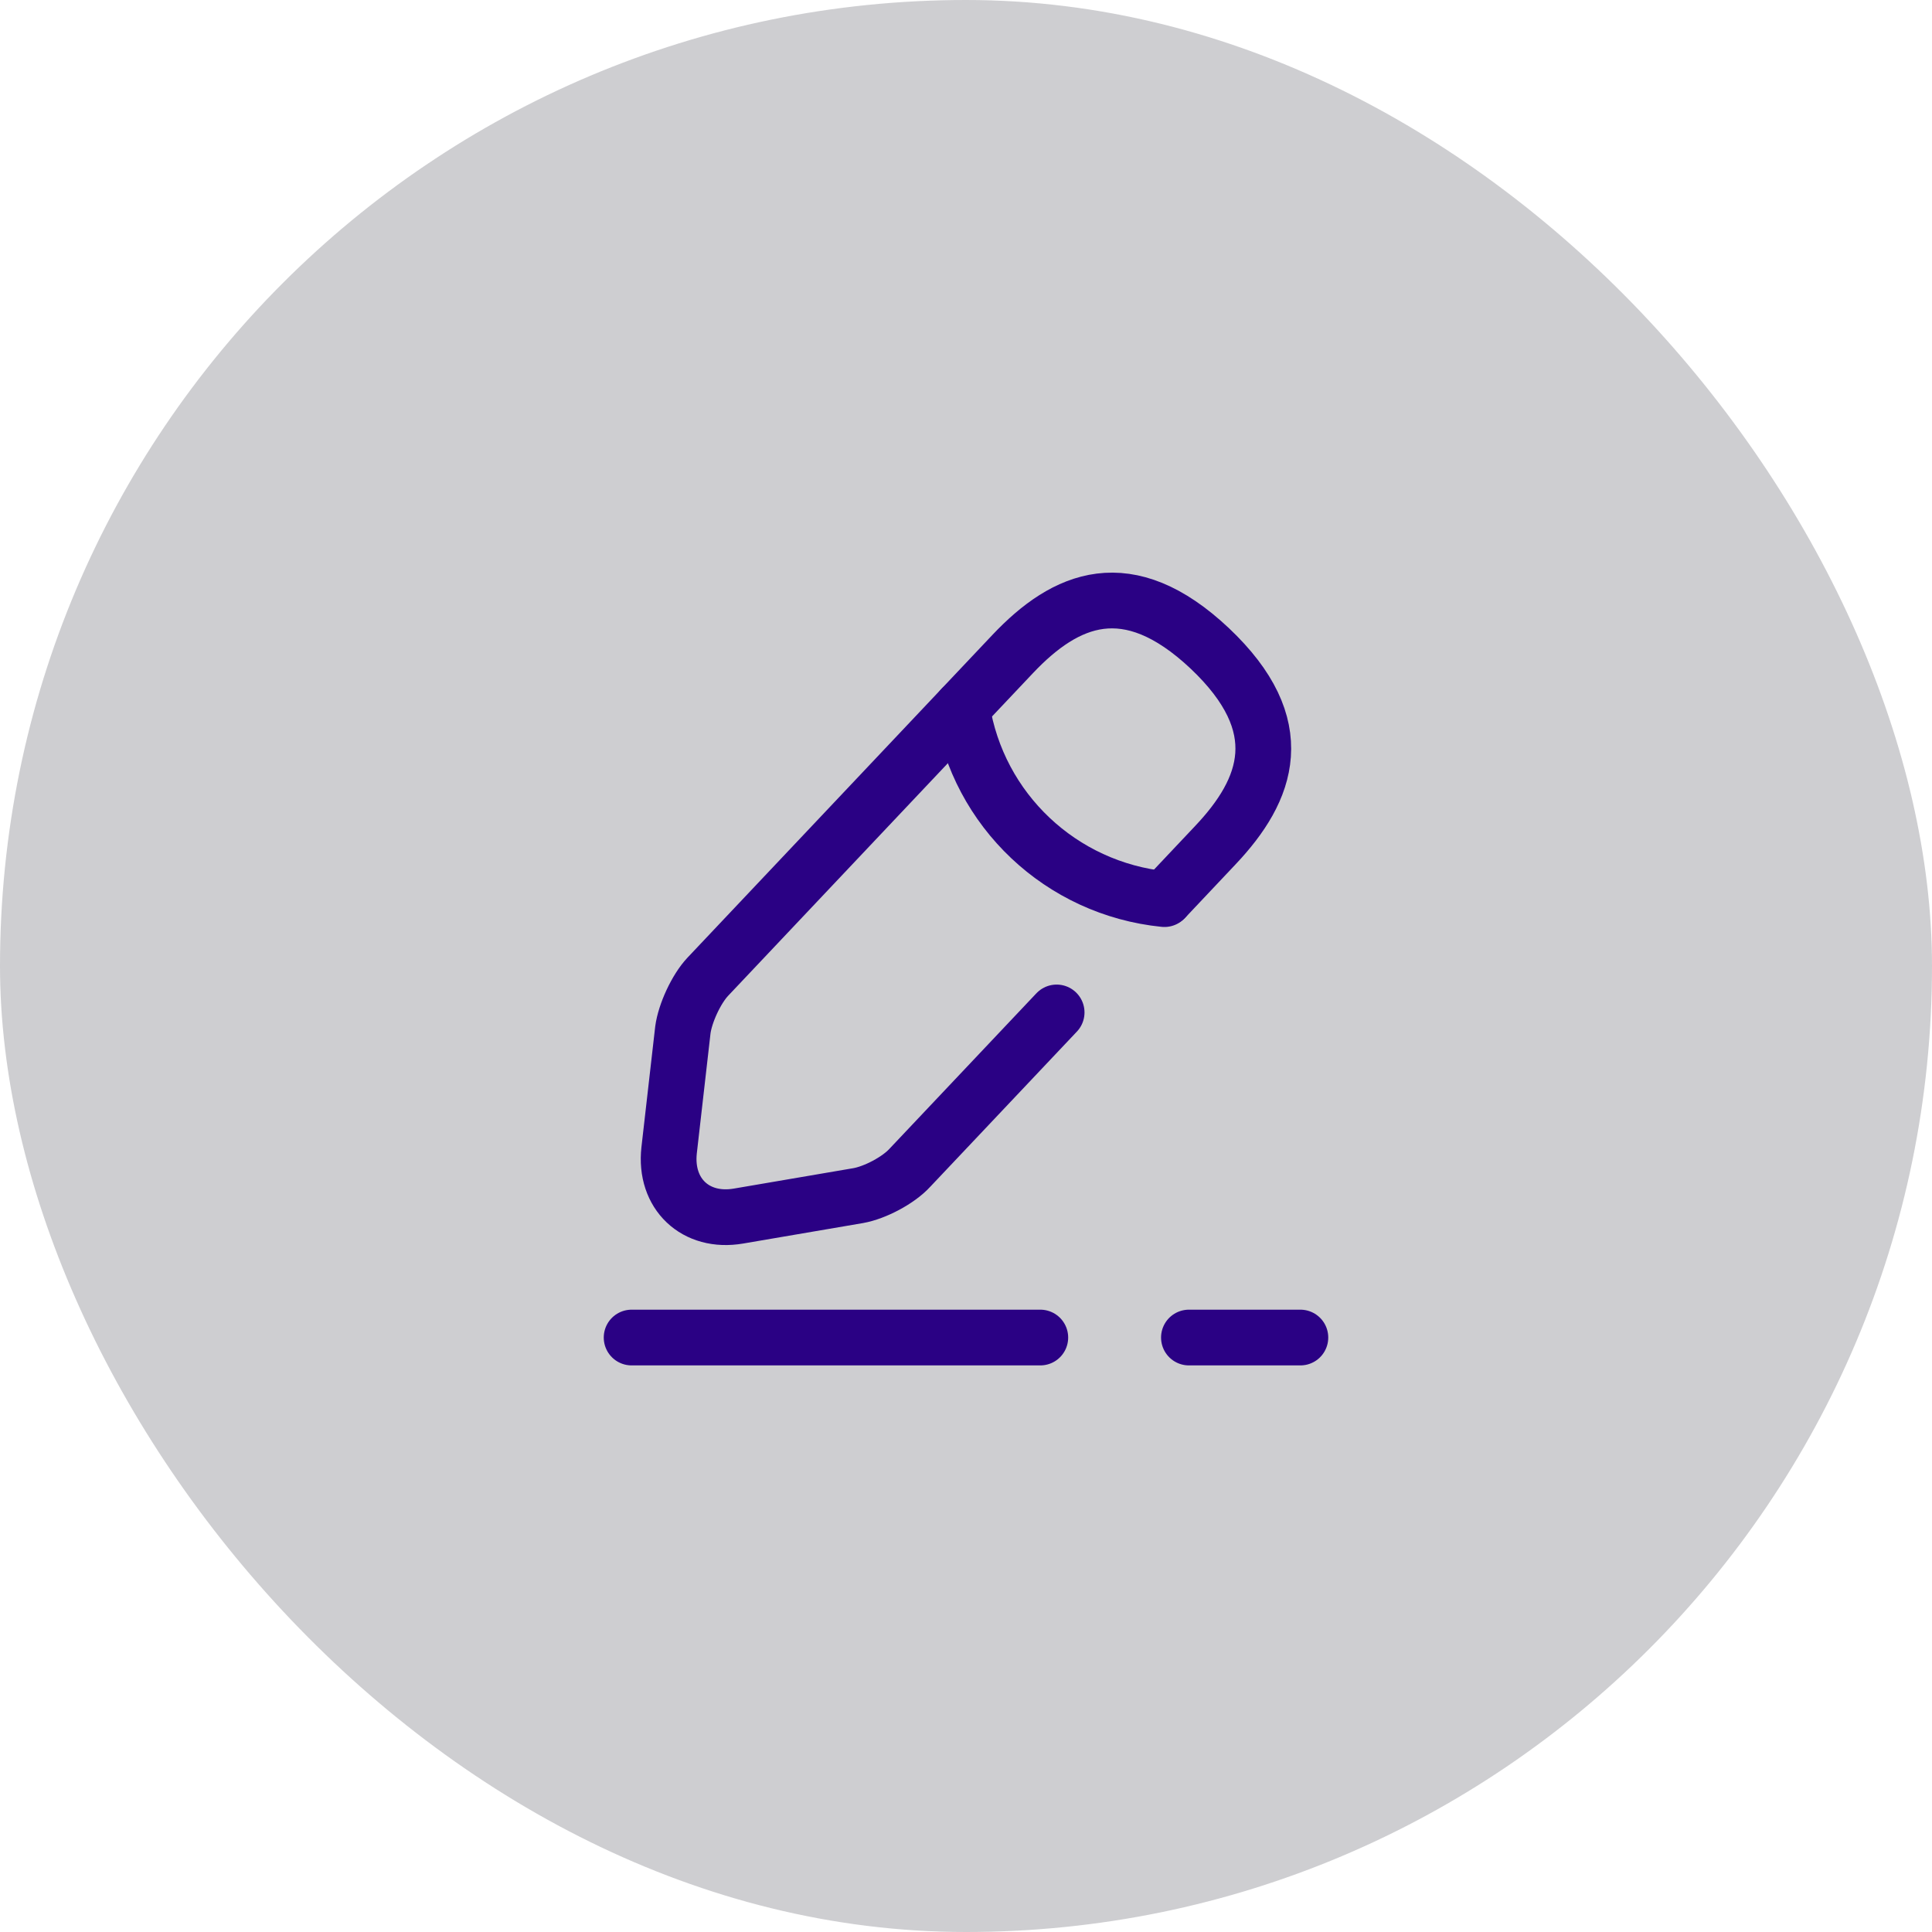
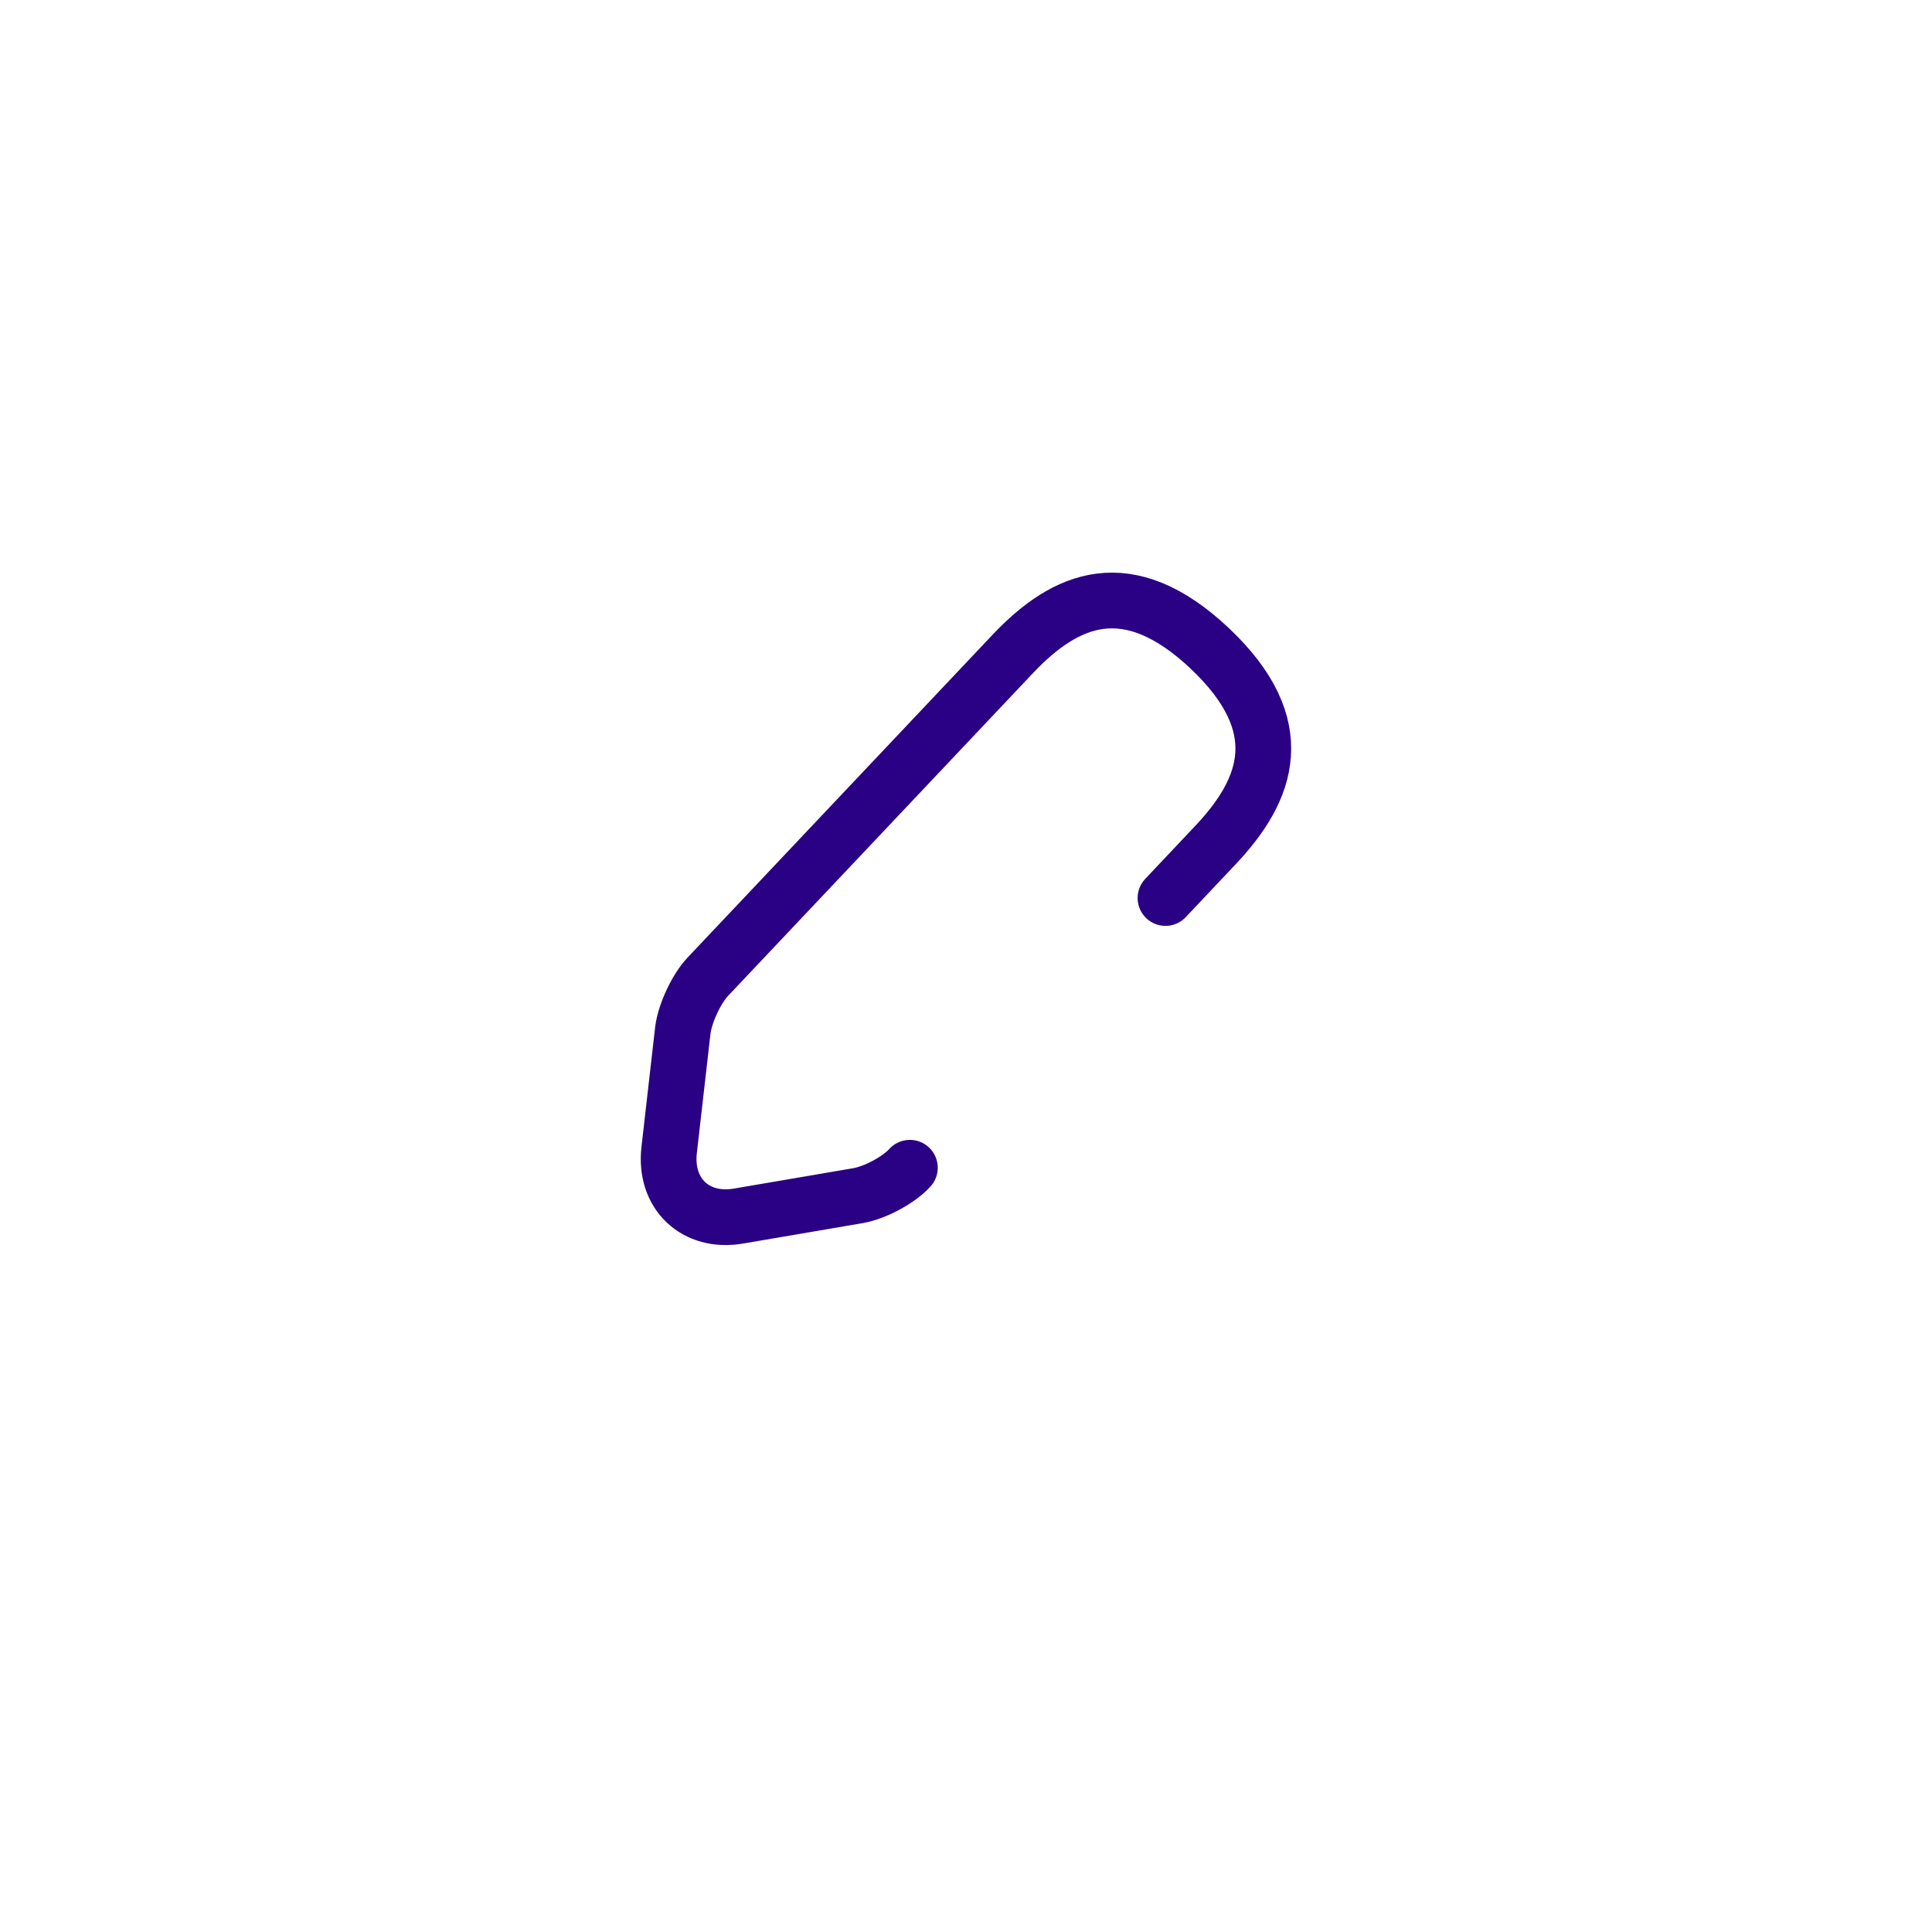
<svg xmlns="http://www.w3.org/2000/svg" width="104" height="104" viewBox="0 0 104 104" fill="none">
-   <rect width="104" height="104" rx="52" fill="#0C0D19" fill-opacity="0.2" />
-   <path d="M62.739 48.34L65.419 45.5C68.259 42.5 69.539 39.08 65.119 34.9C60.699 30.74 57.359 32.2 54.519 35.2L38.099 52.58C37.479 53.24 36.879 54.54 36.759 55.44L36.019 61.92C35.759 64.26 37.439 65.86 39.759 65.46L46.199 64.36C47.099 64.2 48.359 63.54 48.979 62.86L56.879 54.5" stroke="#2A0184" stroke-width="3" stroke-miterlimit="10" stroke-linecap="round" stroke-linejoin="round" />
-   <path d="M51.781 38.1C52.641 43.62 57.121 47.84 62.681 48.4" stroke="#2A0184" stroke-width="3" stroke-miterlimit="10" stroke-linecap="round" stroke-linejoin="round" />
-   <path d="M34 72H56" stroke="#2A0184" stroke-width="3" stroke-miterlimit="10" stroke-linecap="round" stroke-linejoin="round" />
-   <path d="M64 72H70" stroke="#2A0184" stroke-width="3" stroke-miterlimit="10" stroke-linecap="round" stroke-linejoin="round" />
+   <path d="M62.739 48.34L65.419 45.5C68.259 42.5 69.539 39.08 65.119 34.9C60.699 30.74 57.359 32.2 54.519 35.2L38.099 52.58C37.479 53.24 36.879 54.54 36.759 55.44L36.019 61.92C35.759 64.26 37.439 65.86 39.759 65.46L46.199 64.36C47.099 64.2 48.359 63.54 48.979 62.86" stroke="#2A0184" stroke-width="3" stroke-miterlimit="10" stroke-linecap="round" stroke-linejoin="round" />
</svg>